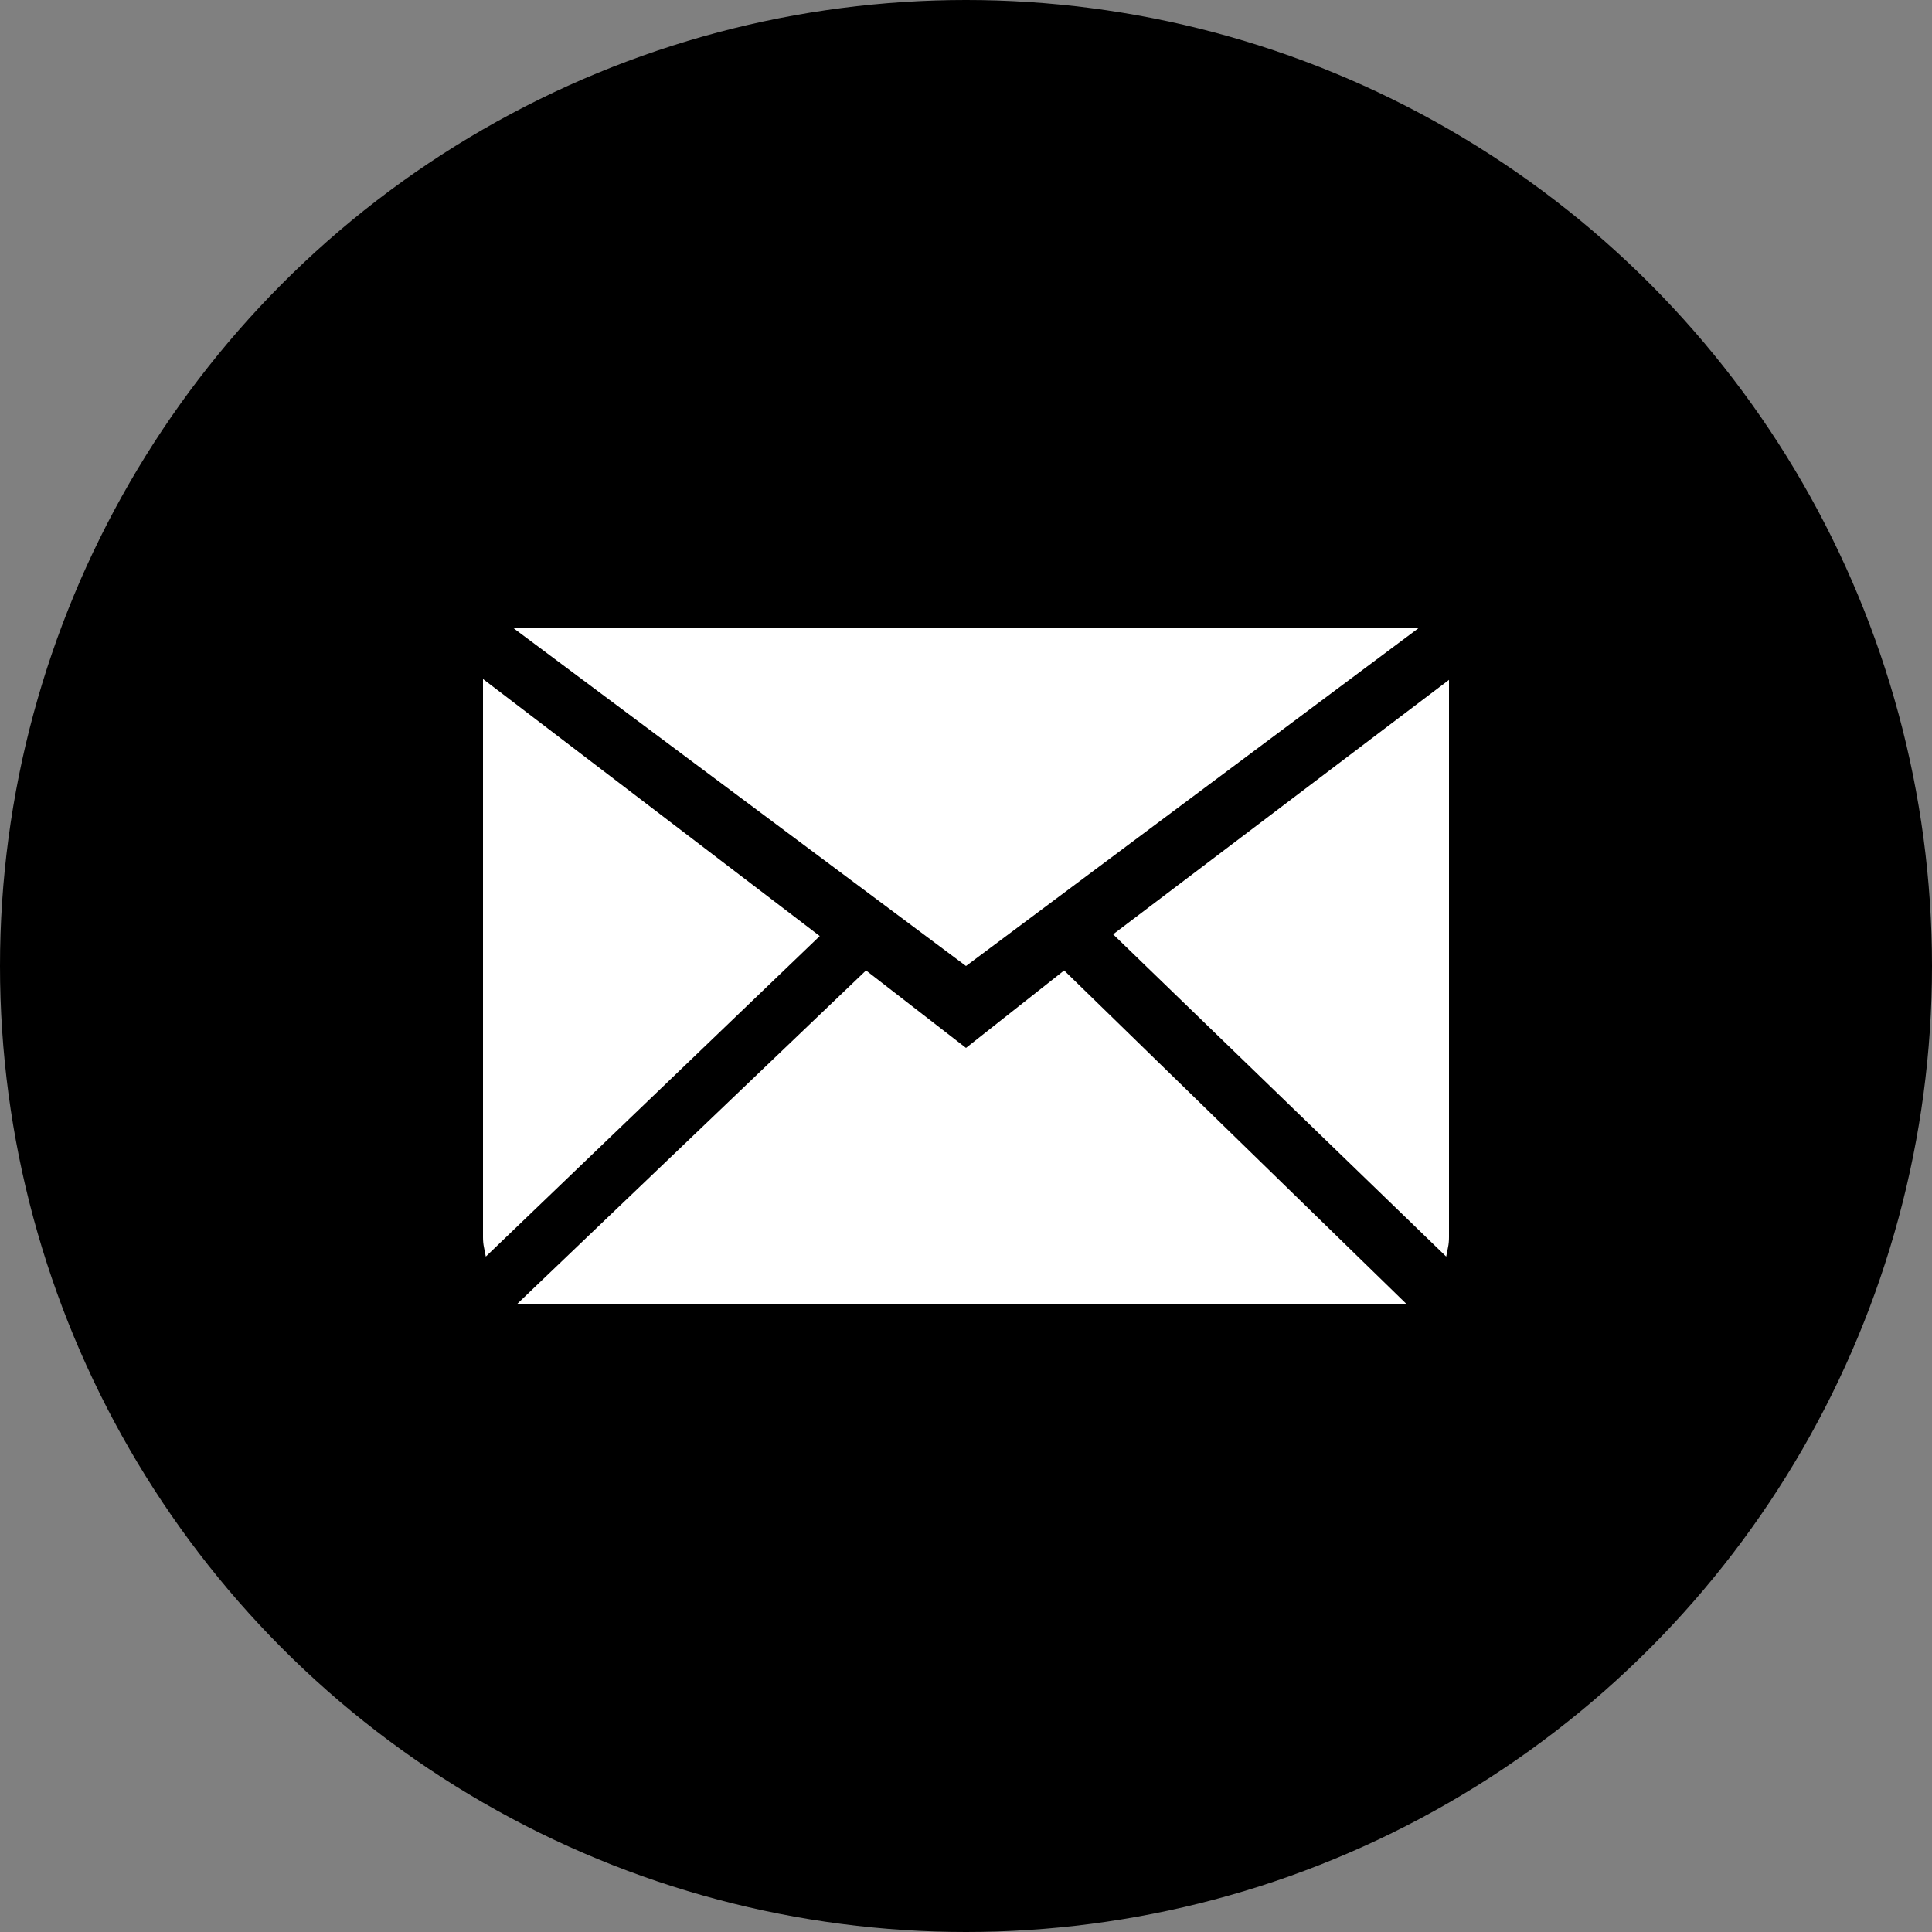
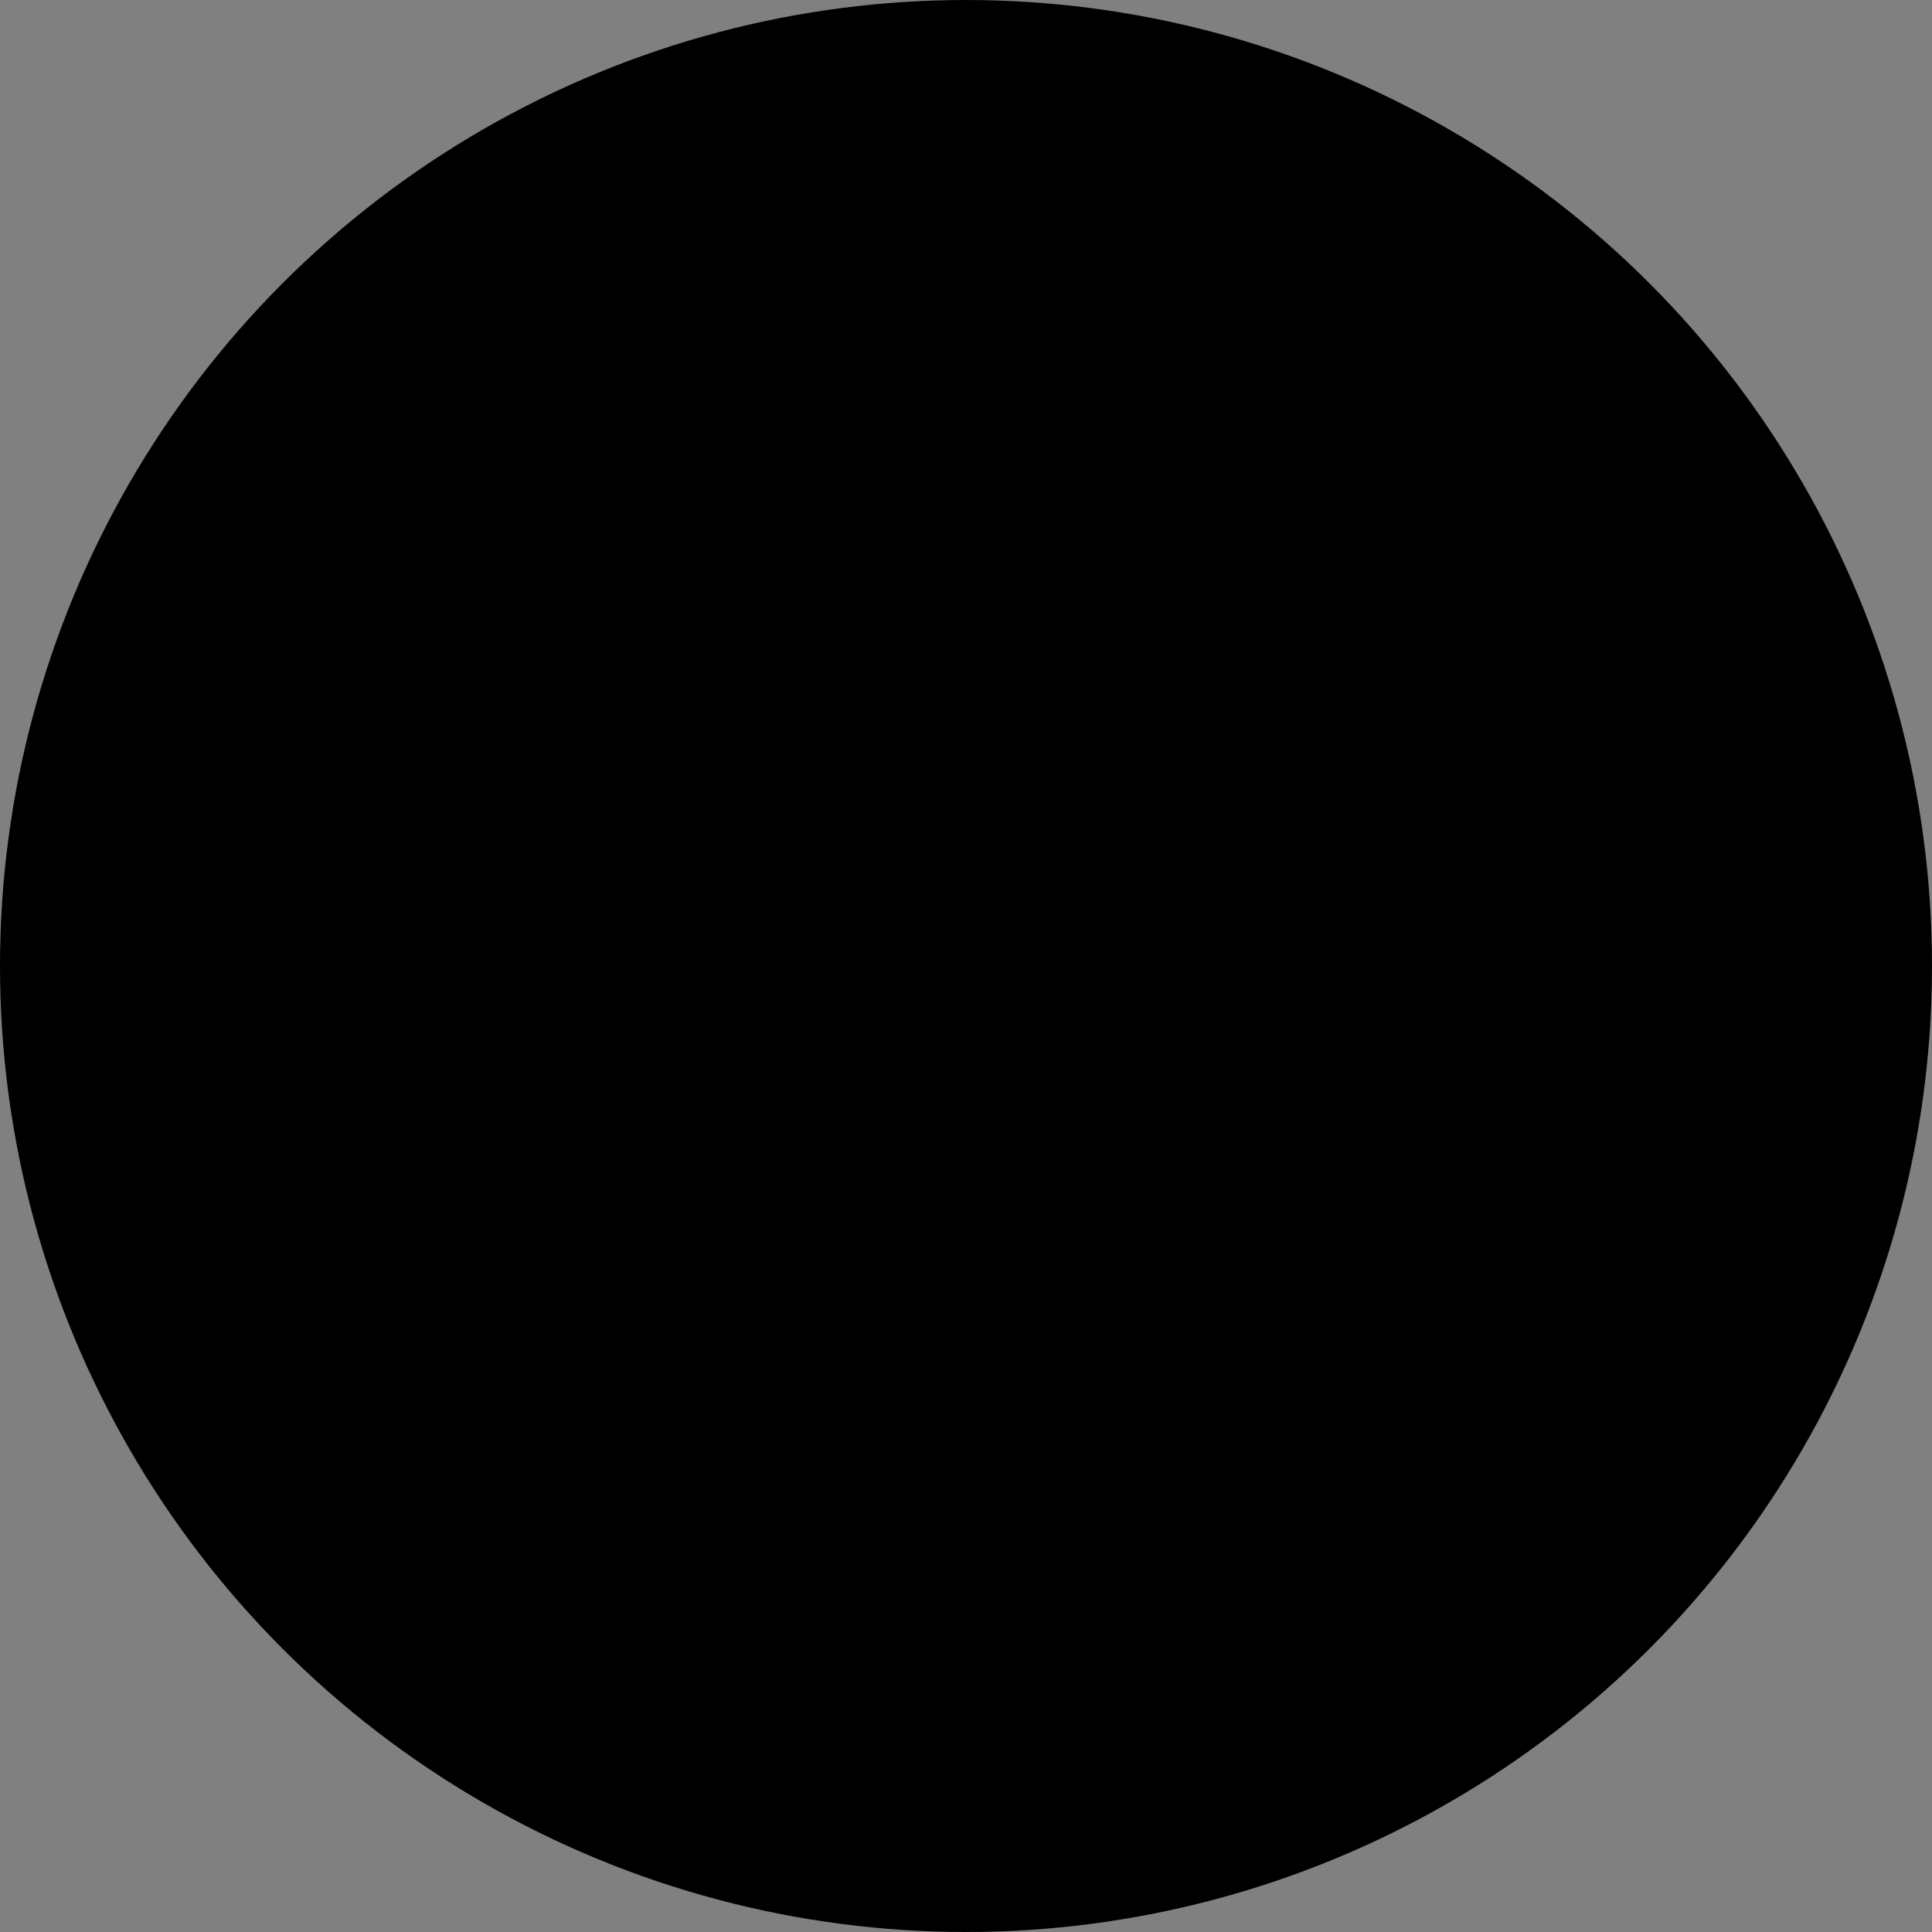
<svg xmlns="http://www.w3.org/2000/svg" width="20px" height="20px" viewBox="0 0 20 20" version="1.1">
  <rect x="0" y="0" width="20" height="20" fill="#808080" stroke="none" />
  <title>Icon-mail-black</title>
  <desc>Created with Sketch.</desc>
  <g id="Nos-dirigeants" stroke="none" stroke-width="1" fill="none" fill-rule="evenodd">
    <g id="Webdesign-NosDirigeants-Desktop" transform="translate(-880, -3379)">
      <g id="Group-3" transform="translate(880, 3379)">
        <g id="Icon-mail-black">
          <circle id="Oval" fill="#000000" cx="10" cy="10" r="10" />
          <g id="e843" transform="translate(5, 6.5)" fill="#FFFFFF" fill-rule="nonzero">
-             <path d="M9.688,0 L0.312,0 L5,3.5 L9.688,0 Z M0,0.529 L0,6.307 C0,6.344 0.003,6.379 0.01,6.412 C0.016,6.446 0.023,6.477 0.029,6.508 L3.486,3.19 L0,0.529 Z M6.523,3.172 L9.971,6.508 C9.977,6.477 9.984,6.446 9.99,6.412 C9.997,6.379 10,6.344 10,6.307 L10,0.538 L6.523,3.172 Z M5,4.348 L3.965,3.546 L0.352,7 L9.561,7 L6.016,3.546 L5,4.348 Z" id="Shape" />
-           </g>
+             </g>
        </g>
      </g>
    </g>
  </g>
</svg>